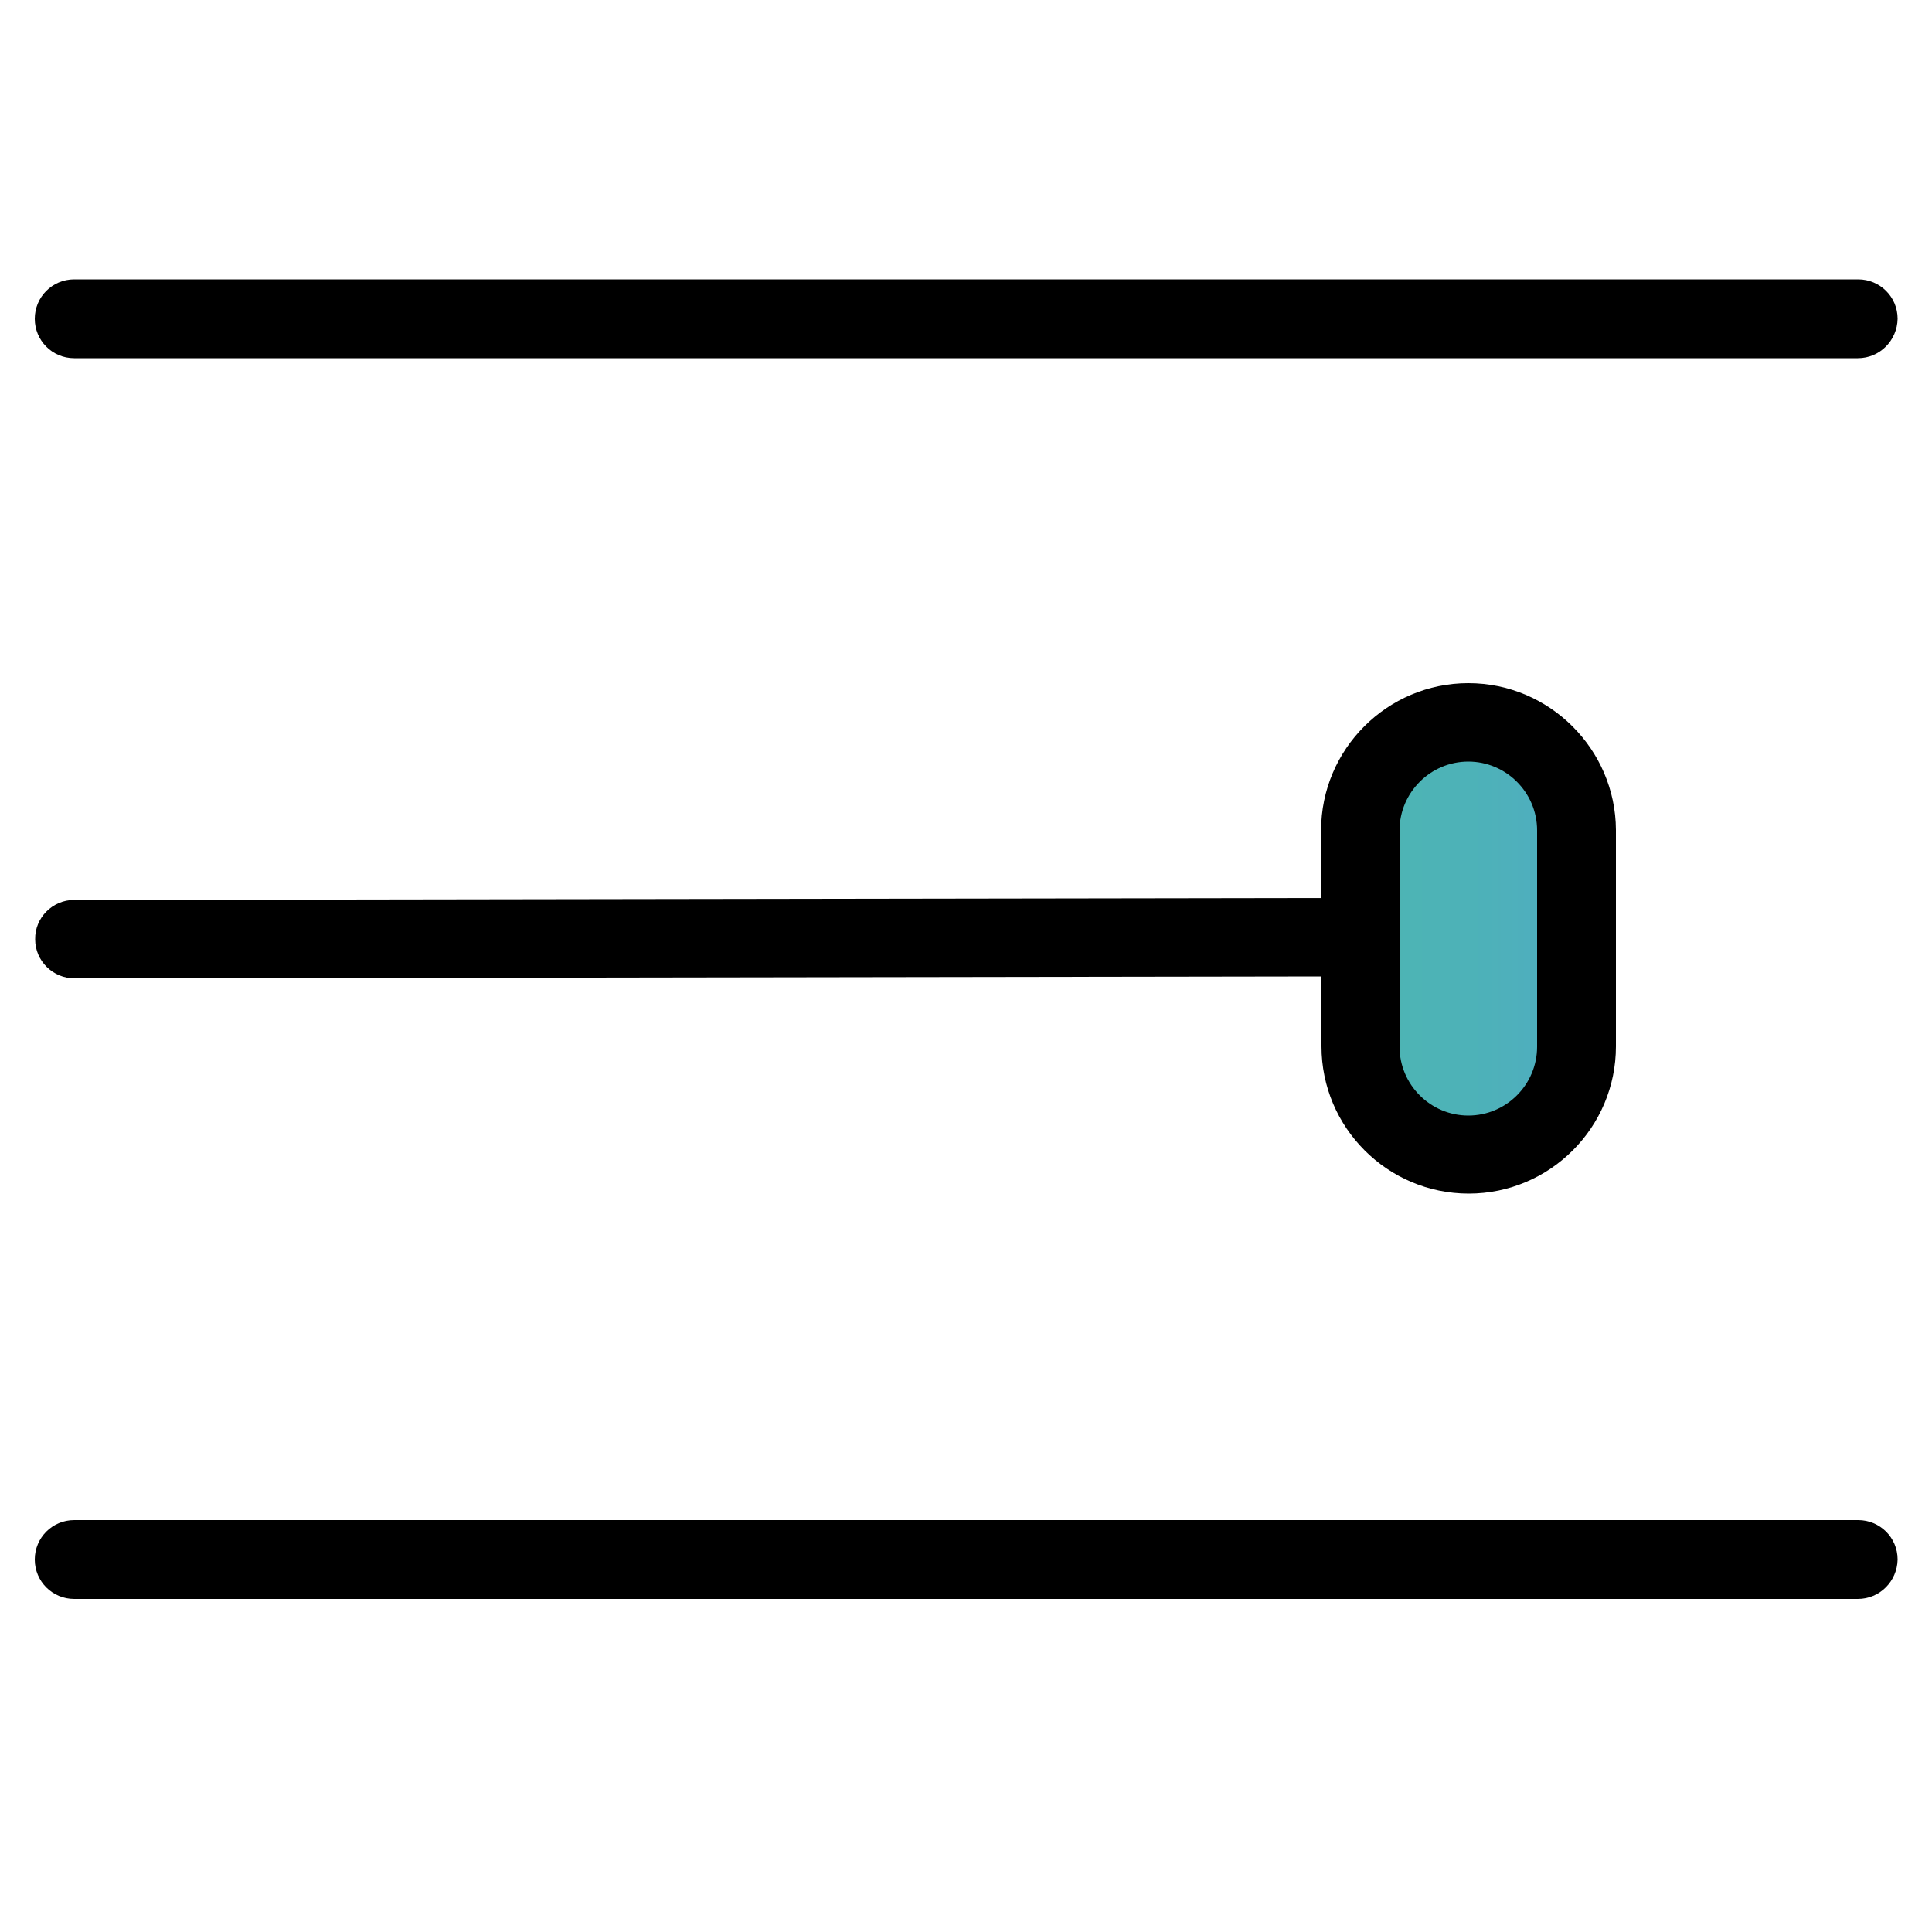
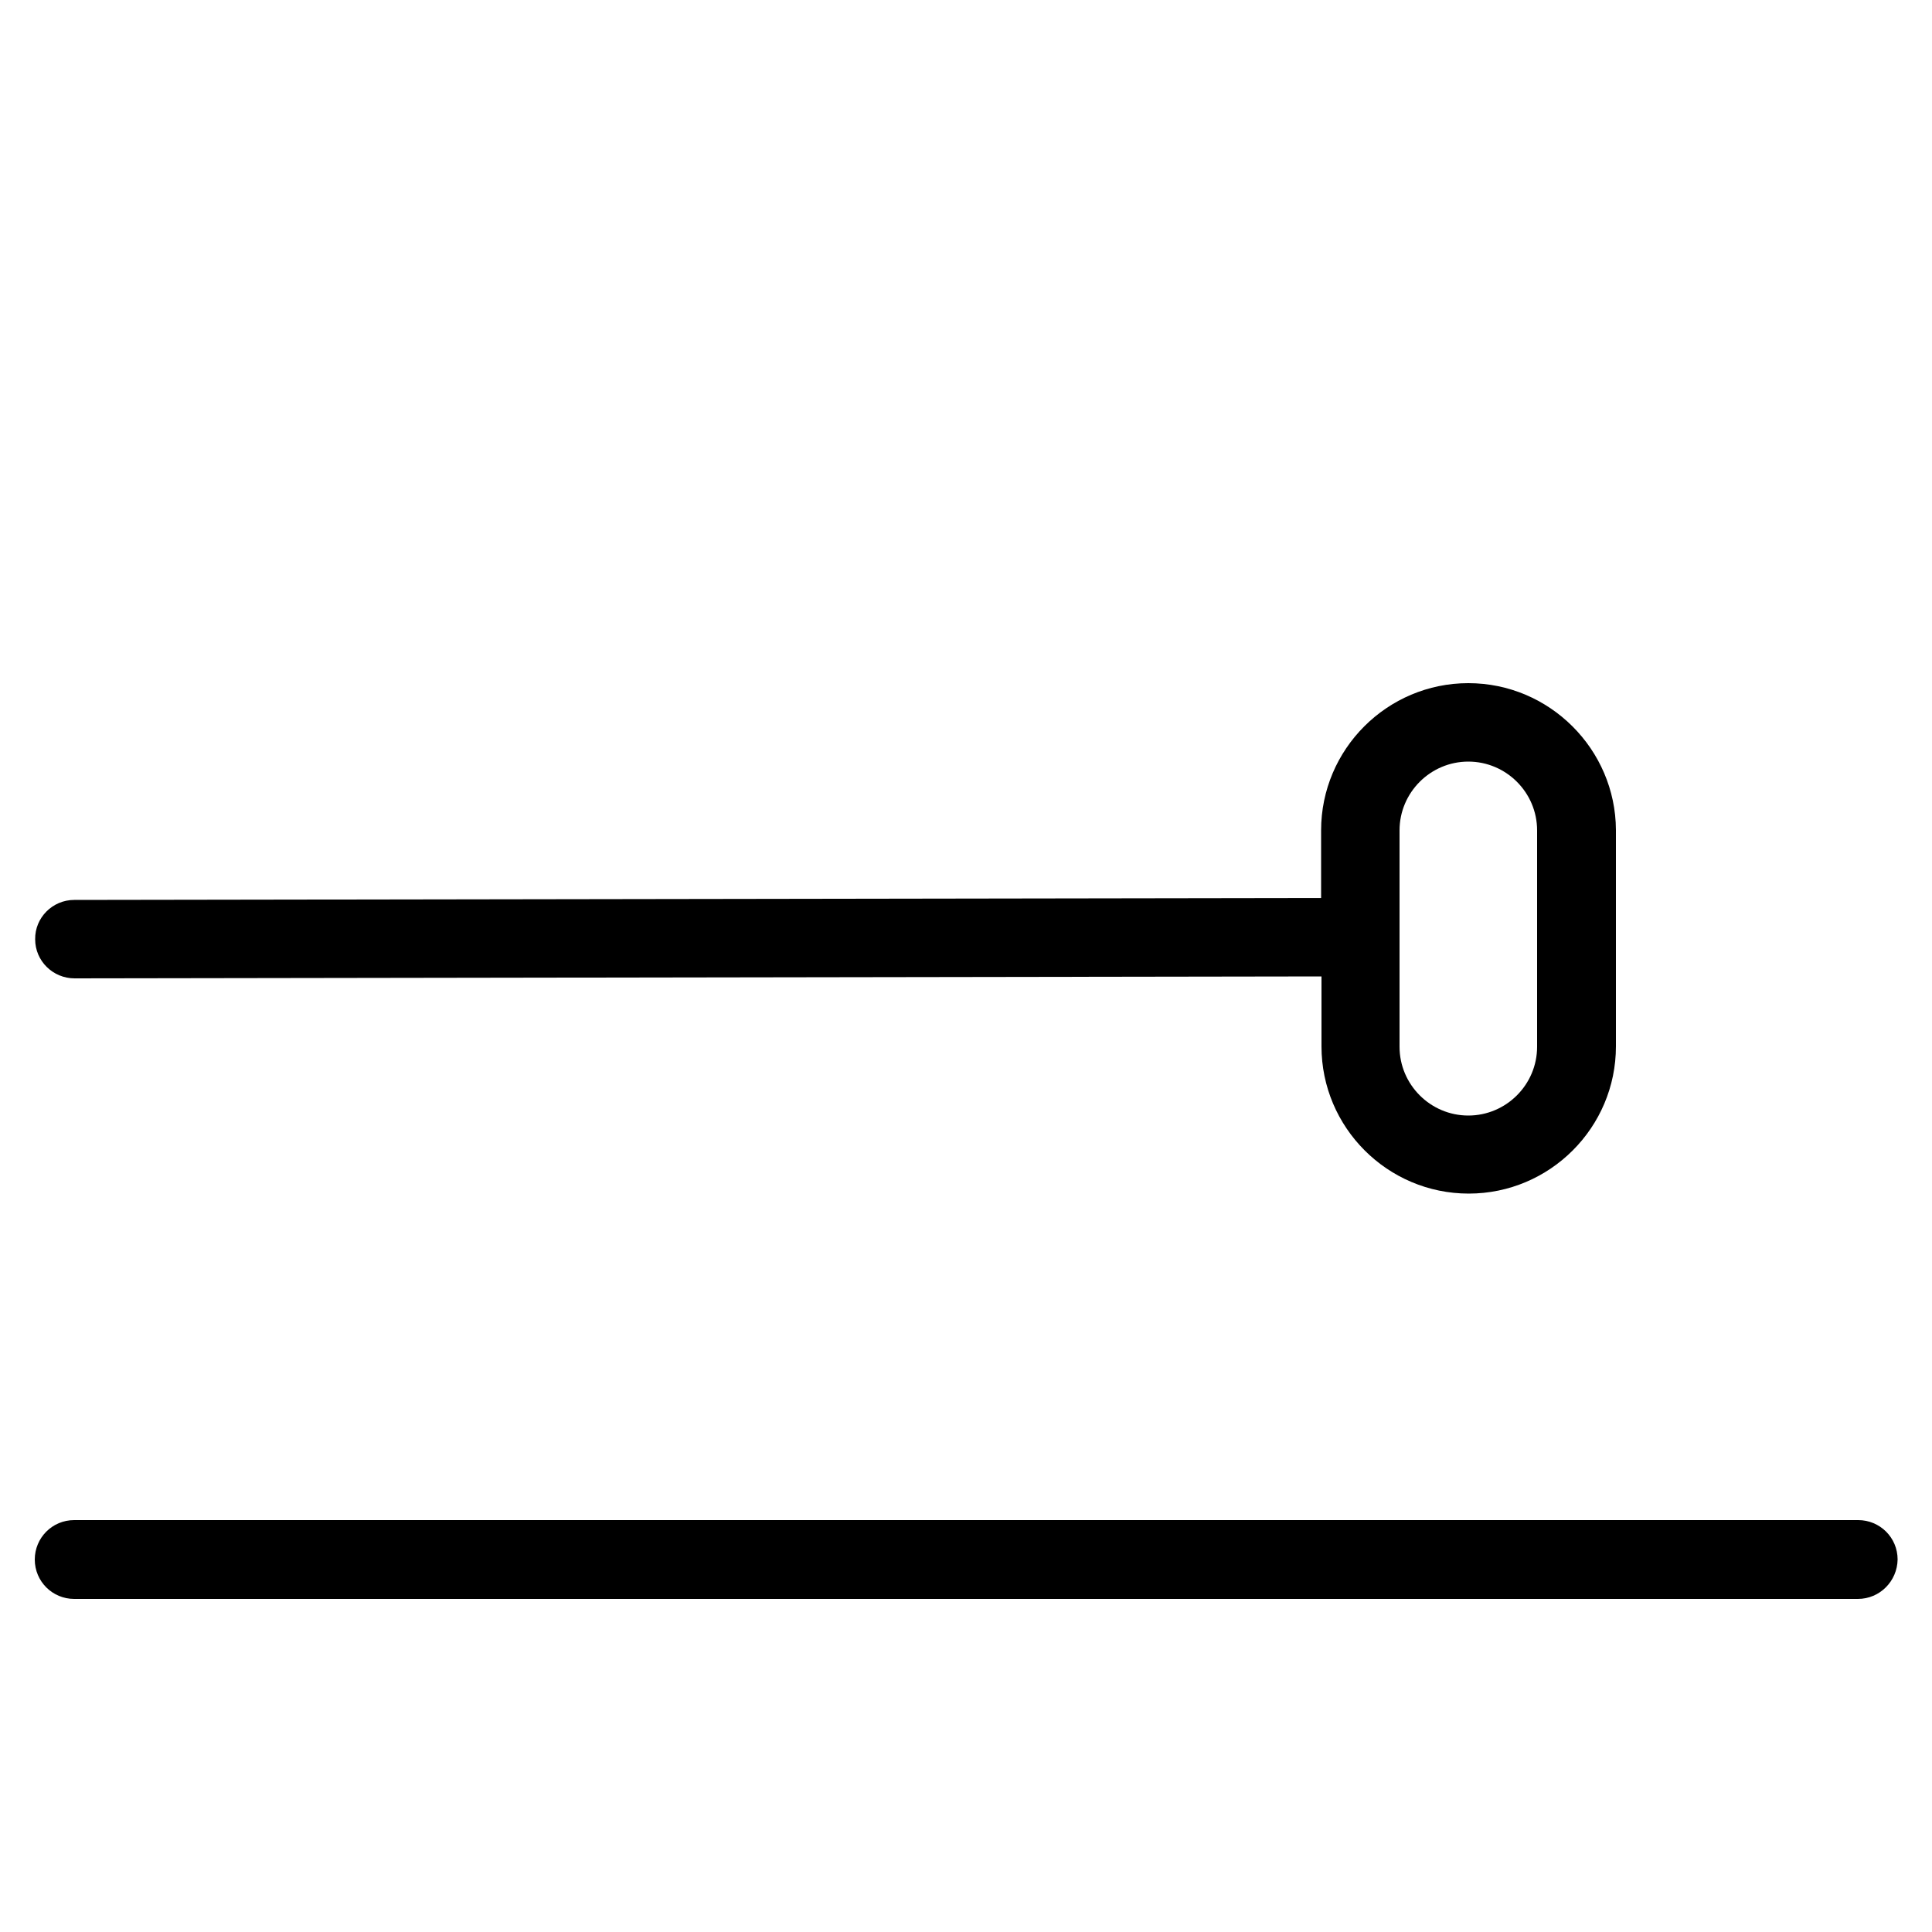
<svg xmlns="http://www.w3.org/2000/svg" id="Layer_1" x="0px" y="0px" viewBox="0 0 500 500" style="enable-background:new 0 0 500 500;" xml:space="preserve">
  <style type="text/css">	.st0{opacity:0.7;fill:url(#SVGID_1_);enable-background:new    ;}</style>
  <linearGradient id="SVGID_1_" gradientUnits="userSpaceOnUse" x1="352.084" y1="257.105" x2="407.968" y2="257.105" gradientTransform="matrix(1 0 0 -1 0 500)">
    <stop offset="0" style="stop-color:#029792" />
    <stop offset="0.545" style="stop-color:#02919B" />
    <stop offset="0.993" style="stop-color:#038AA7" />
    <stop offset="1" style="stop-color:#038AA7" />
  </linearGradient>
-   <path class="st0" d="M380,298.9L380,298.9c-15.5,0-28-12.5-28-28v-56c0-15.5,12.5-28,28-28l0,0c15.5,0,28,12.5,28,28v56 C408,286.4,395.5,298.9,380,298.9z" />
  <g>
    <g>
-       <path d="M480.8,92.7H19.2C13.5,92.7,9,88.1,9,82.5c0-5.6,4.5-10.2,10.2-10.2h461.7c5.6,0,10.2,4.5,10.2,10.2   C491,88.1,486.5,92.7,480.8,92.7z" />
-     </g>
+       </g>
    <g>
      <path d="M480.8,413.8H19.2c-5.6,0-10.2-4.5-10.2-10.2c0-5.6,4.5-10.2,10.2-10.2h461.7c5.6,0,10.2,4.5,10.2,10.2   C491,409.2,486.5,413.8,480.8,413.8z" />
    </g>
  </g>
  <path d="M380,176.8c-21,0-38.1,17.1-38.1,38.1v17.5l-322.7,0.5c-5.6,0-10.2,4.6-10.1,10.2c0,5.6,4.6,10.1,10.2,10.1c0,0,0,0,0,0 l322.7-0.5v18.1c0,21,17.1,38.1,38.1,38.1c21,0,38.1-17.1,38.1-38.1v-56C418.1,193.9,401,176.8,380,176.8z M397.8,270.9 c0,9.8-8,17.8-17.8,17.8s-17.8-8-17.8-17.8v-56c0-9.8,8-17.8,17.8-17.8s17.8,8,17.8,17.8V270.9z" />
</svg>